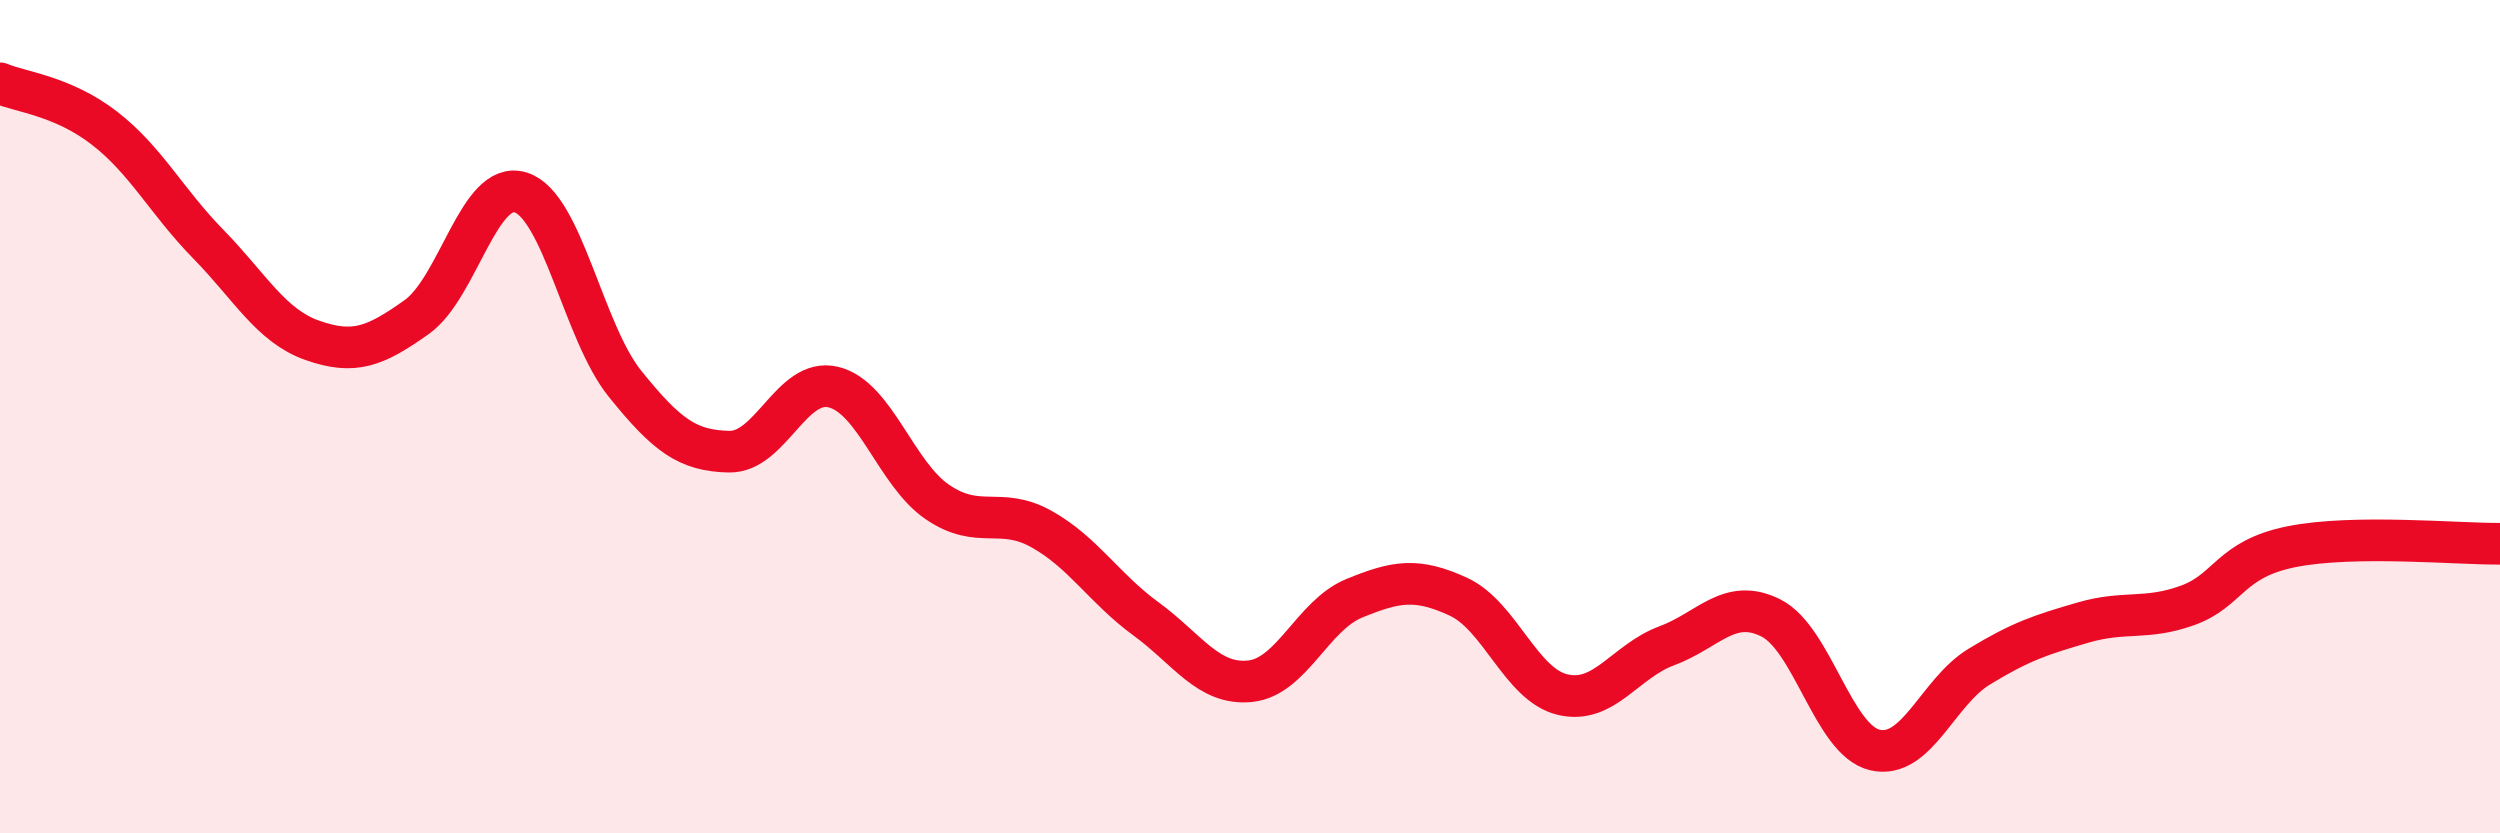
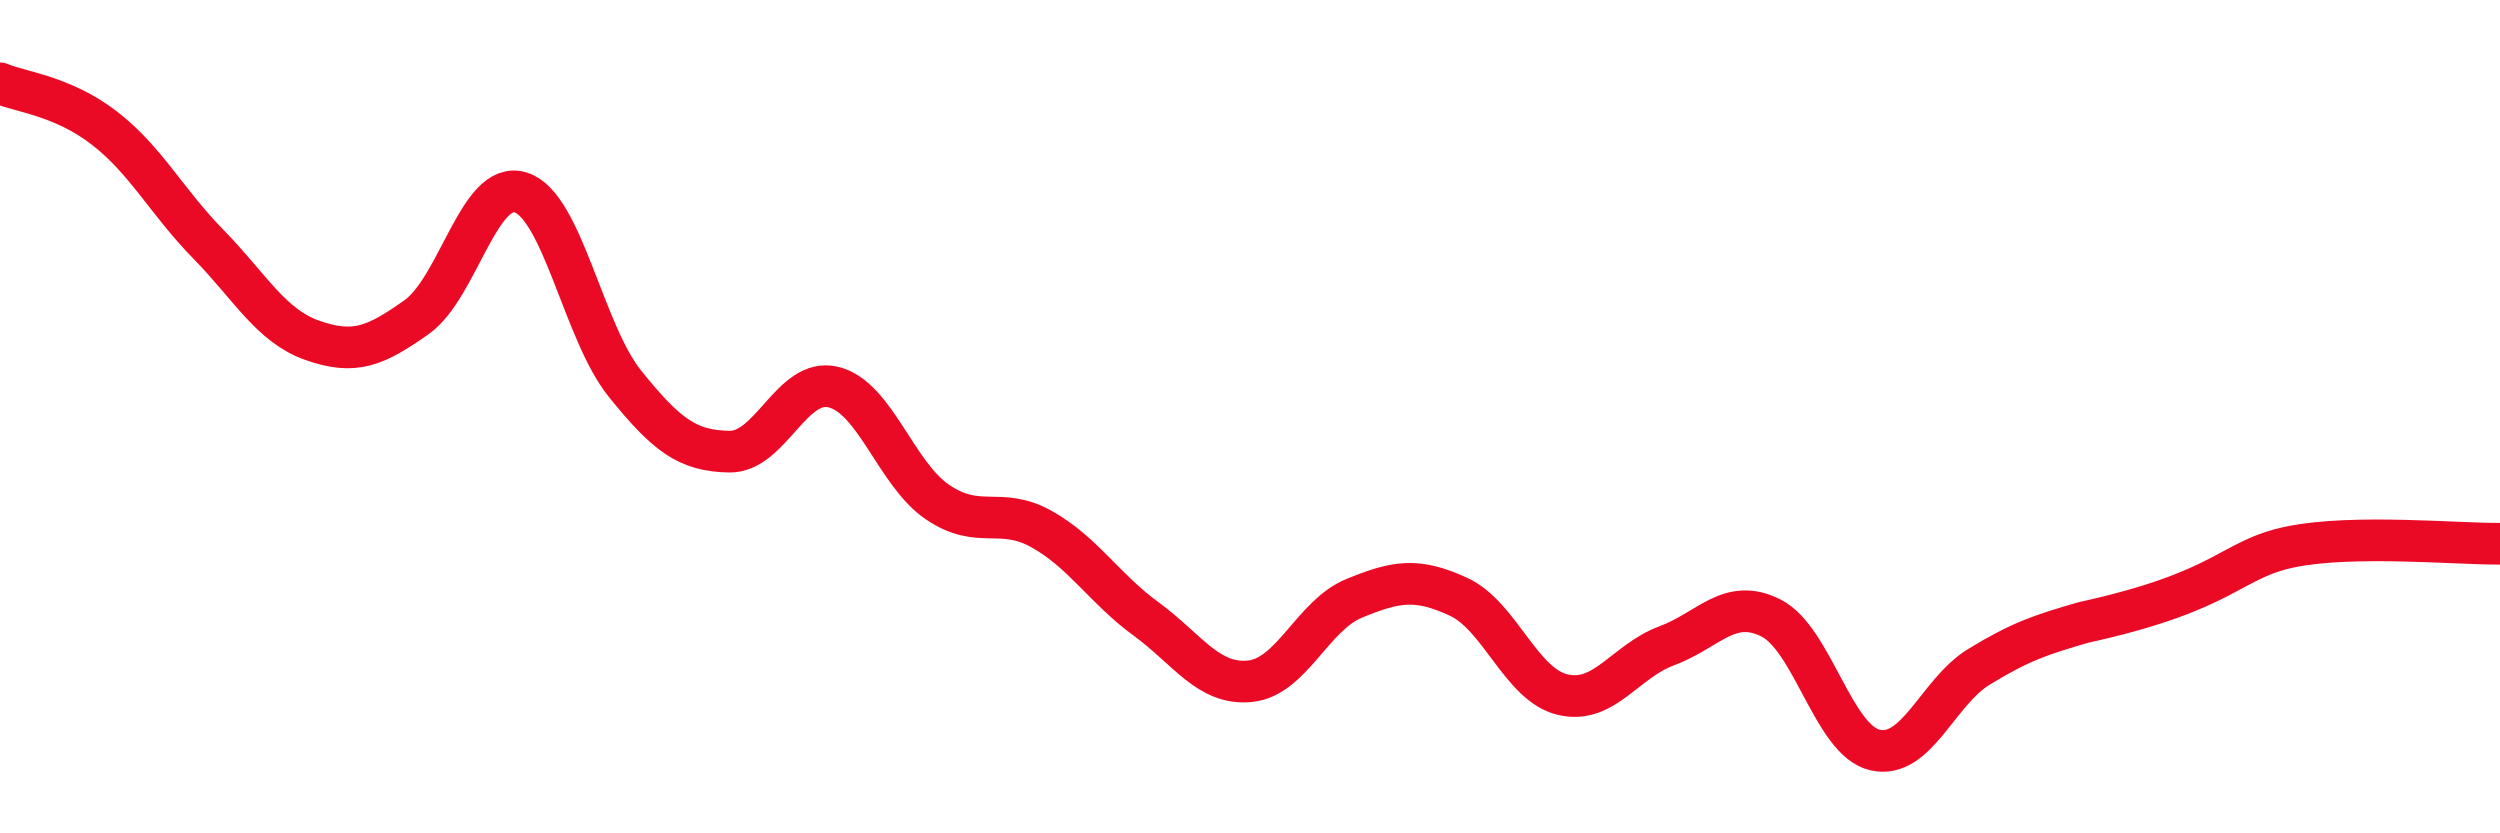
<svg xmlns="http://www.w3.org/2000/svg" width="60" height="20" viewBox="0 0 60 20">
-   <path d="M 0,2 C 0.5,2.21 1.5,2.3 2.5,3.07 C 3.5,3.84 4,4.84 5,5.86 C 6,6.88 6.5,7.82 7.5,8.17 C 8.5,8.52 9,8.32 10,7.61 C 11,6.9 11.5,4.3 12.5,4.62 C 13.5,4.94 14,7.97 15,9.21 C 16,10.45 16.5,10.82 17.5,10.84 C 18.5,10.86 19,9.05 20,9.29 C 21,9.53 21.5,11.37 22.5,12.05 C 23.5,12.73 24,12.14 25,12.7 C 26,13.26 26.5,14.12 27.5,14.85 C 28.5,15.58 29,16.45 30,16.35 C 31,16.25 31.5,14.77 32.5,14.36 C 33.5,13.95 34,13.86 35,14.32 C 36,14.78 36.5,16.43 37.5,16.67 C 38.5,16.91 39,15.87 40,15.5 C 41,15.13 41.5,14.33 42.5,14.83 C 43.5,15.33 44,17.77 45,18 C 46,18.23 46.5,16.61 47.5,16 C 48.5,15.39 49,15.23 50,14.94 C 51,14.65 51.5,14.89 52.5,14.53 C 53.5,14.17 53.5,13.42 55,13.12 C 56.5,12.82 59,13.06 60,13.05L60 20L0 20Z" fill="#EB0A25" opacity="0.1" stroke-linecap="round" stroke-linejoin="round" />
-   <path d="M 0,2 C 0.5,2.21 1.5,2.3 2.5,3.07 C 3.5,3.84 4,4.84 5,5.86 C 6,6.88 6.5,7.82 7.5,8.17 C 8.5,8.52 9,8.32 10,7.61 C 11,6.9 11.5,4.3 12.5,4.62 C 13.5,4.94 14,7.97 15,9.21 C 16,10.45 16.5,10.82 17.5,10.84 C 18.5,10.86 19,9.05 20,9.29 C 21,9.53 21.5,11.37 22.5,12.05 C 23.5,12.73 24,12.14 25,12.7 C 26,13.26 26.5,14.12 27.5,14.85 C 28.5,15.58 29,16.45 30,16.35 C 31,16.25 31.5,14.77 32.5,14.36 C 33.5,13.95 34,13.86 35,14.32 C 36,14.78 36.5,16.43 37.5,16.67 C 38.5,16.91 39,15.87 40,15.5 C 41,15.13 41.5,14.33 42.5,14.83 C 43.5,15.33 44,17.77 45,18 C 46,18.23 46.5,16.61 47.5,16 C 48.5,15.39 49,15.23 50,14.94 C 51,14.65 51.5,14.89 52.5,14.53 C 53.5,14.17 53.5,13.42 55,13.12 C 56.5,12.82 59,13.06 60,13.05" stroke="#EB0A25" stroke-width="1" fill="none" stroke-linecap="round" stroke-linejoin="round" />
+   <path d="M 0,2 C 0.5,2.21 1.5,2.3 2.5,3.07 C 3.5,3.84 4,4.84 5,5.86 C 6,6.88 6.5,7.82 7.5,8.17 C 8.5,8.52 9,8.32 10,7.61 C 11,6.9 11.5,4.3 12.5,4.62 C 13.5,4.94 14,7.97 15,9.21 C 16,10.45 16.5,10.82 17.5,10.84 C 18.5,10.86 19,9.05 20,9.29 C 21,9.53 21.5,11.37 22.5,12.05 C 23.5,12.73 24,12.14 25,12.7 C 26,13.26 26.5,14.12 27.5,14.85 C 28.5,15.58 29,16.45 30,16.35 C 31,16.25 31.5,14.77 32.5,14.36 C 33.5,13.95 34,13.86 35,14.32 C 36,14.78 36.5,16.43 37.5,16.67 C 38.5,16.91 39,15.87 40,15.5 C 41,15.13 41.5,14.33 42.5,14.83 C 43.5,15.33 44,17.77 45,18 C 46,18.23 46.5,16.61 47.5,16 C 48.5,15.39 49,15.23 50,14.94 C 53.5,14.17 53.5,13.42 55,13.12 C 56.5,12.82 59,13.06 60,13.05" stroke="#EB0A25" stroke-width="1" fill="none" stroke-linecap="round" stroke-linejoin="round" />
</svg>